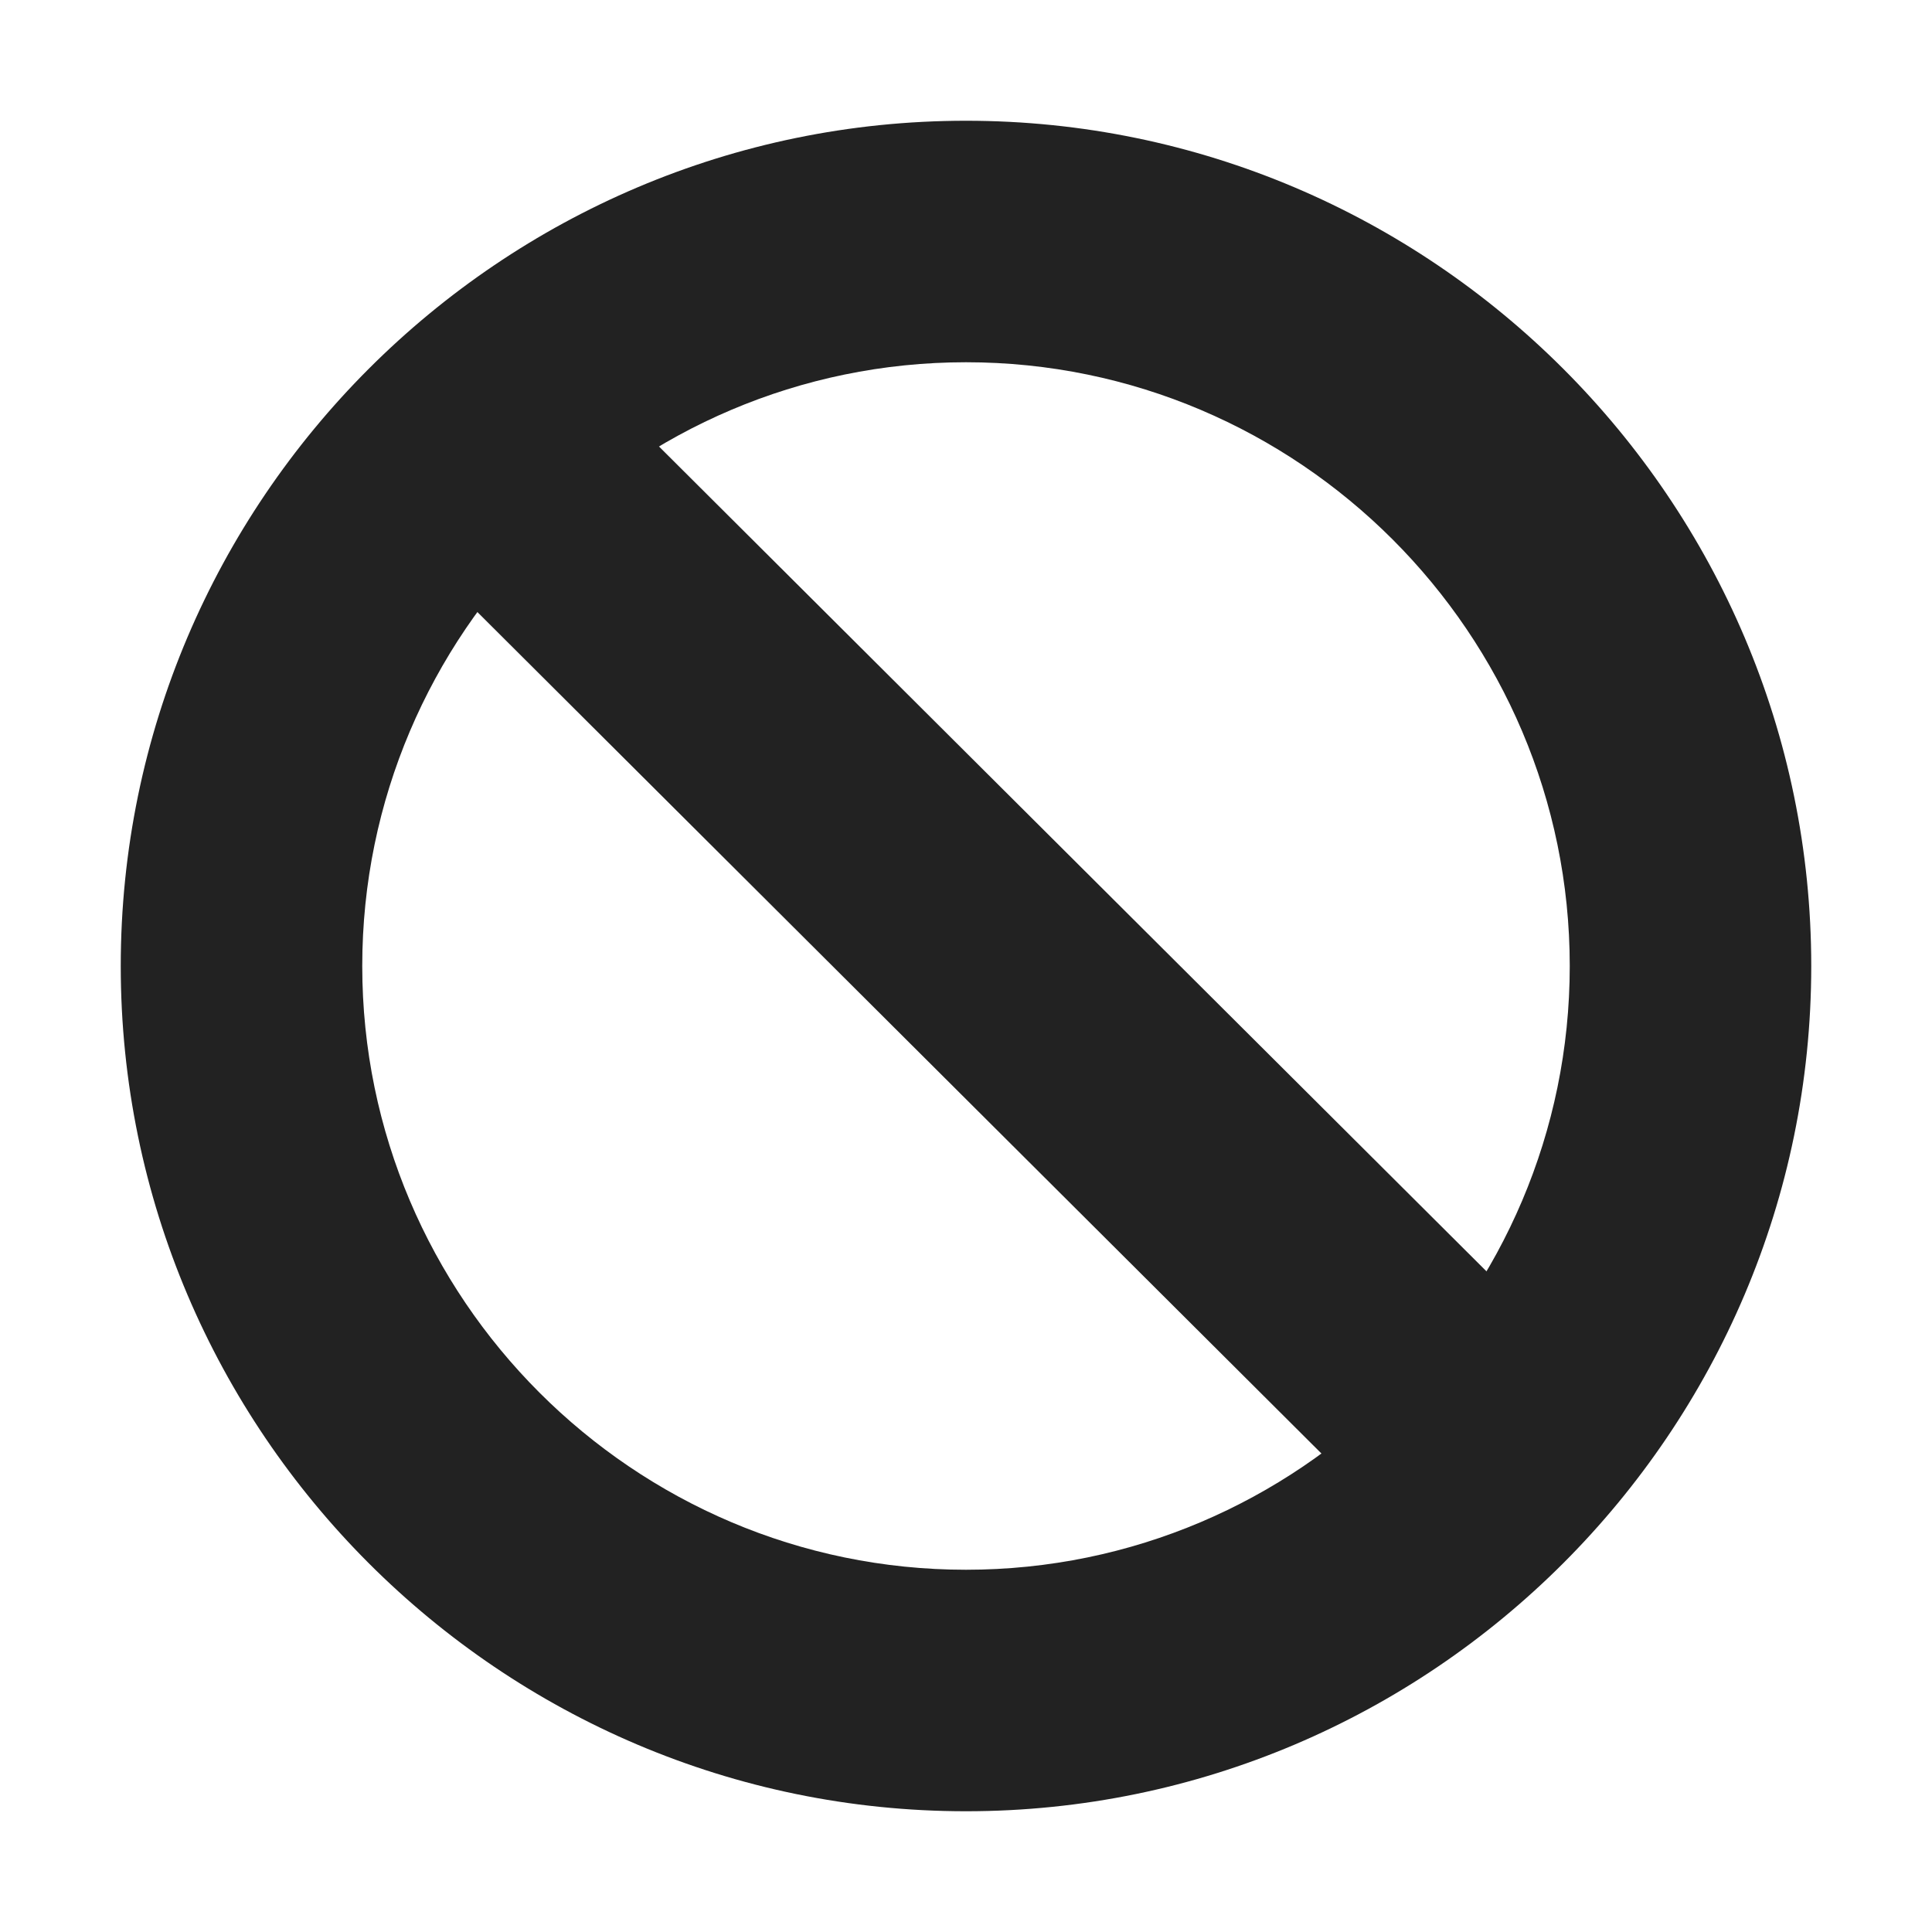
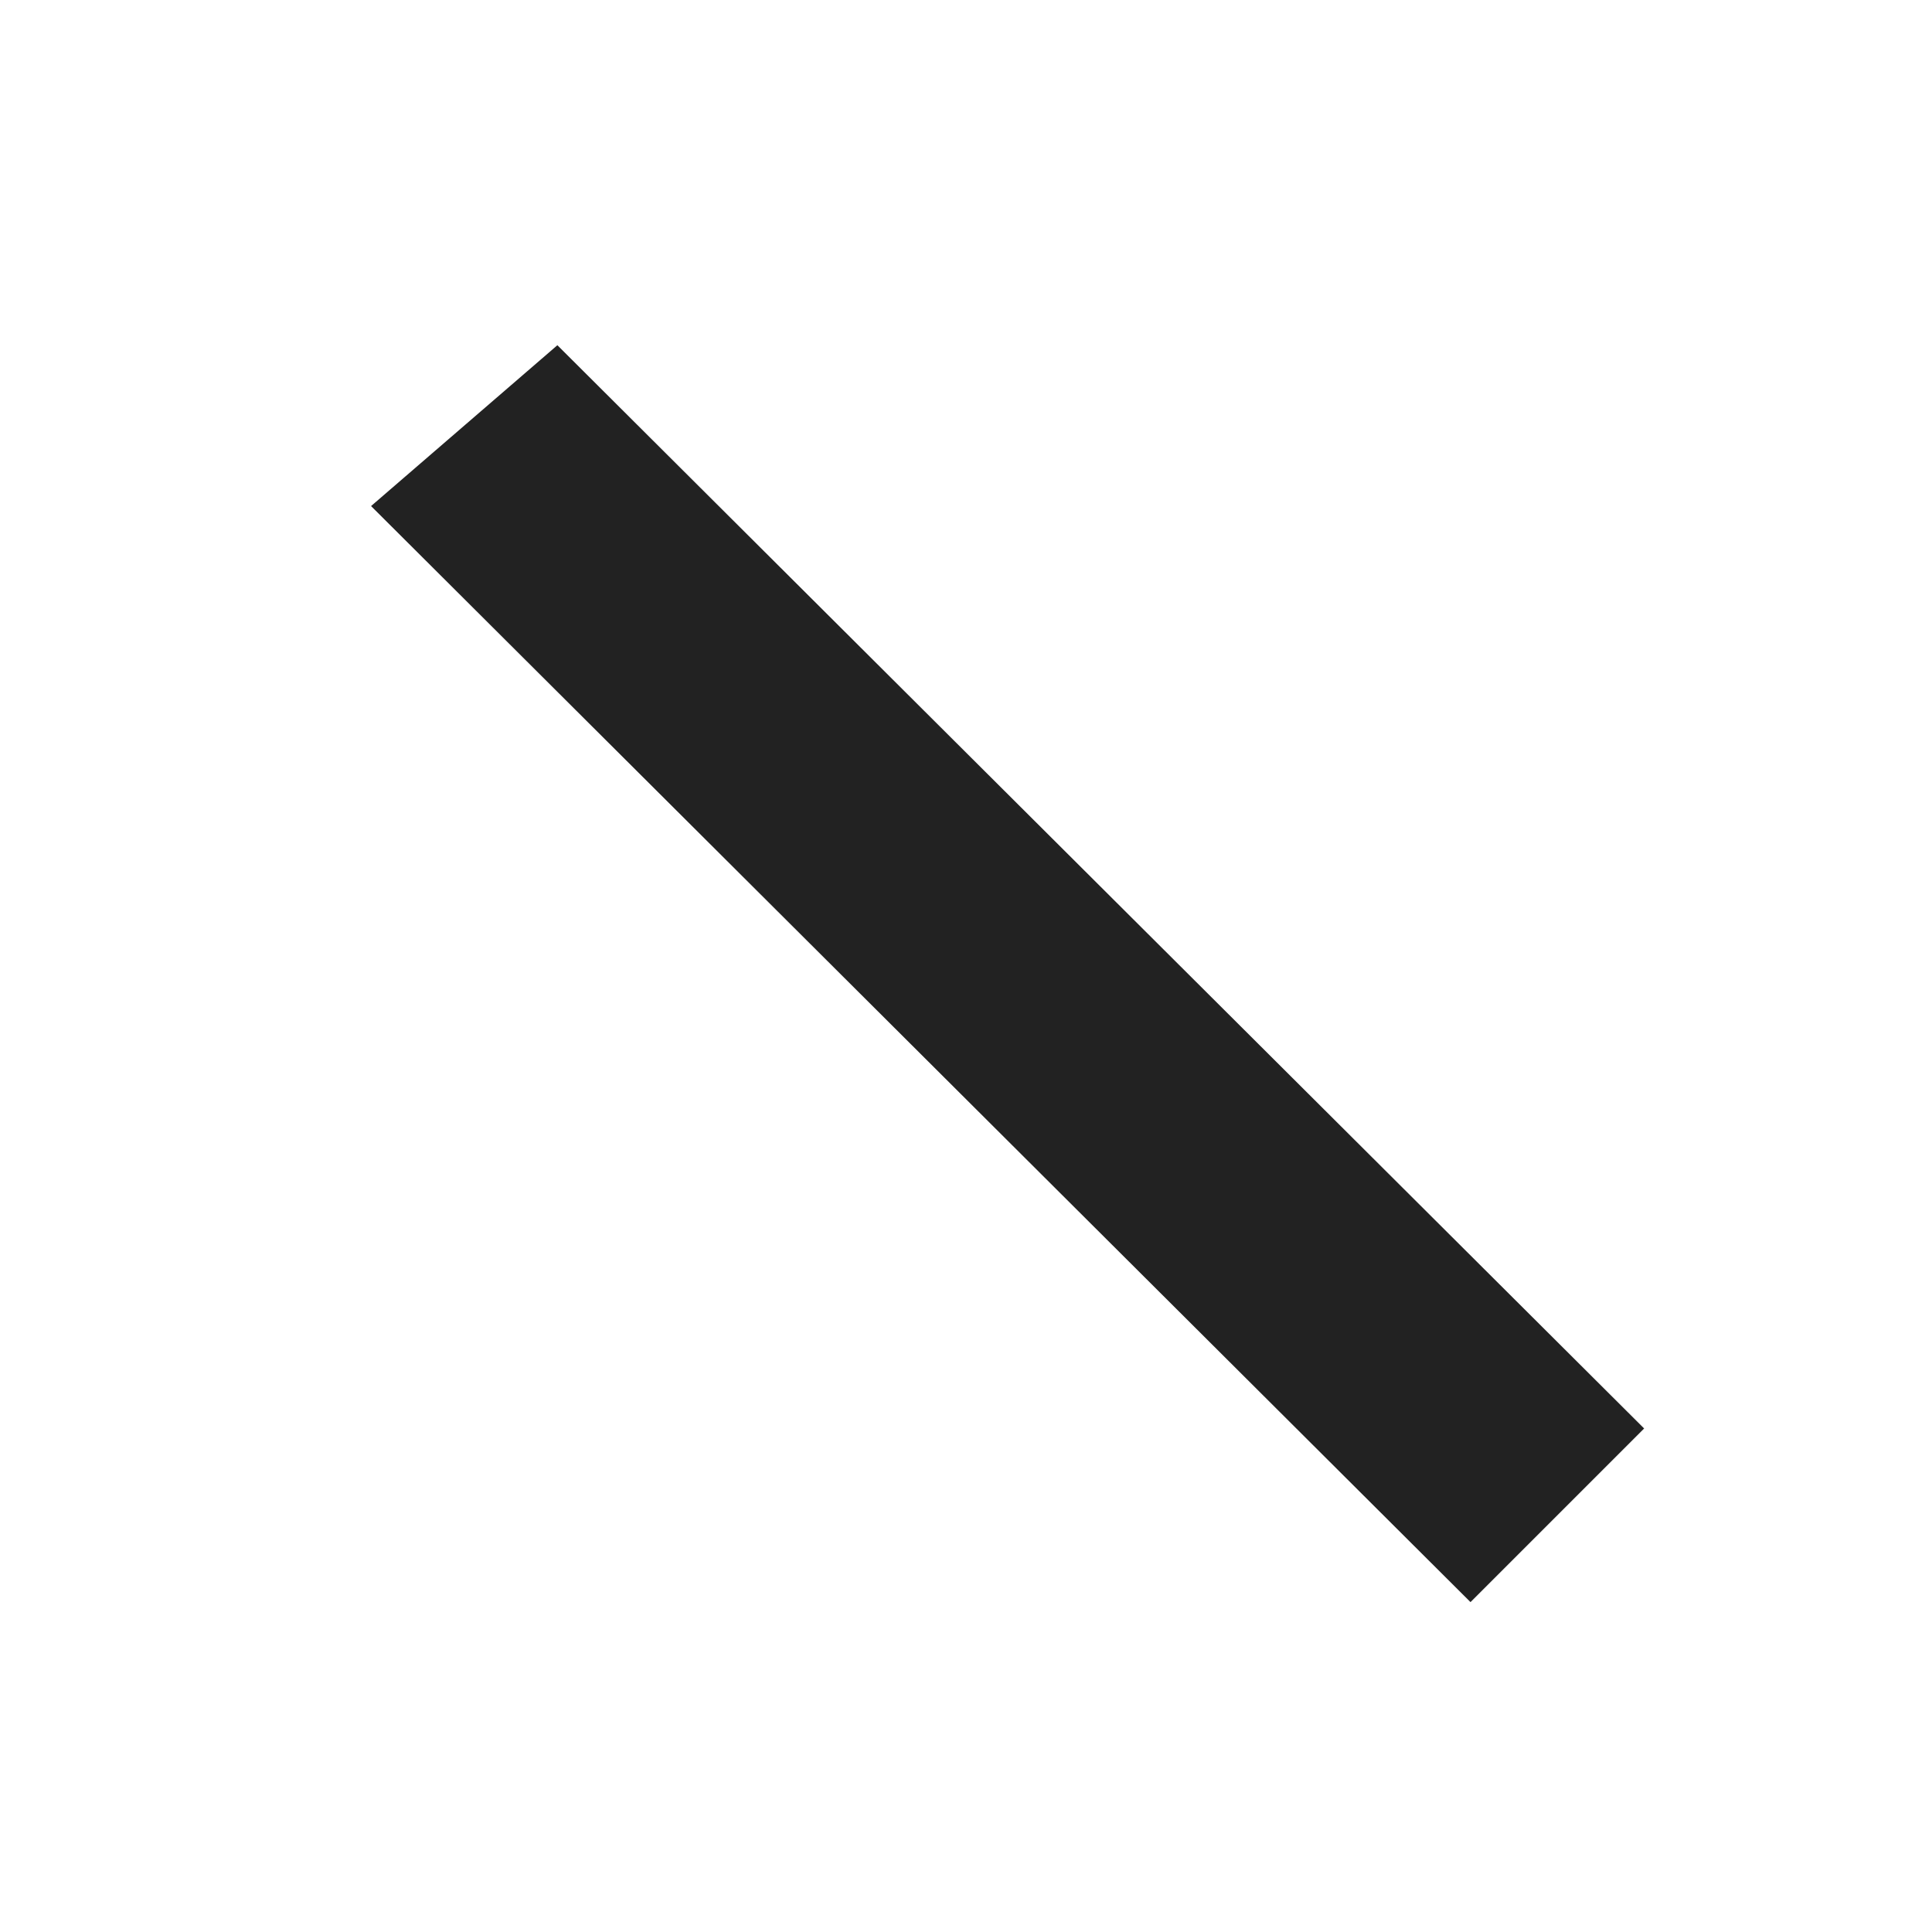
<svg xmlns="http://www.w3.org/2000/svg" version="1.1" viewBox="0 0 16 16">
  <g fill="#222">
-     <path d="m8 1c-3.856 0-7 3.144-7 7s3.144 7 7 7 7-3.144 7-7-3.144-7-7-7zm0 2c2.754 0 5 2.246 5 5s-2.246 5-5 5-5-2.246-5-5 2.246-5 5-5z" />
    <path d="m13.616 11.83-1.438 1.438-9.105-9.077 1.543-1.332z" />
  </g>
</svg>